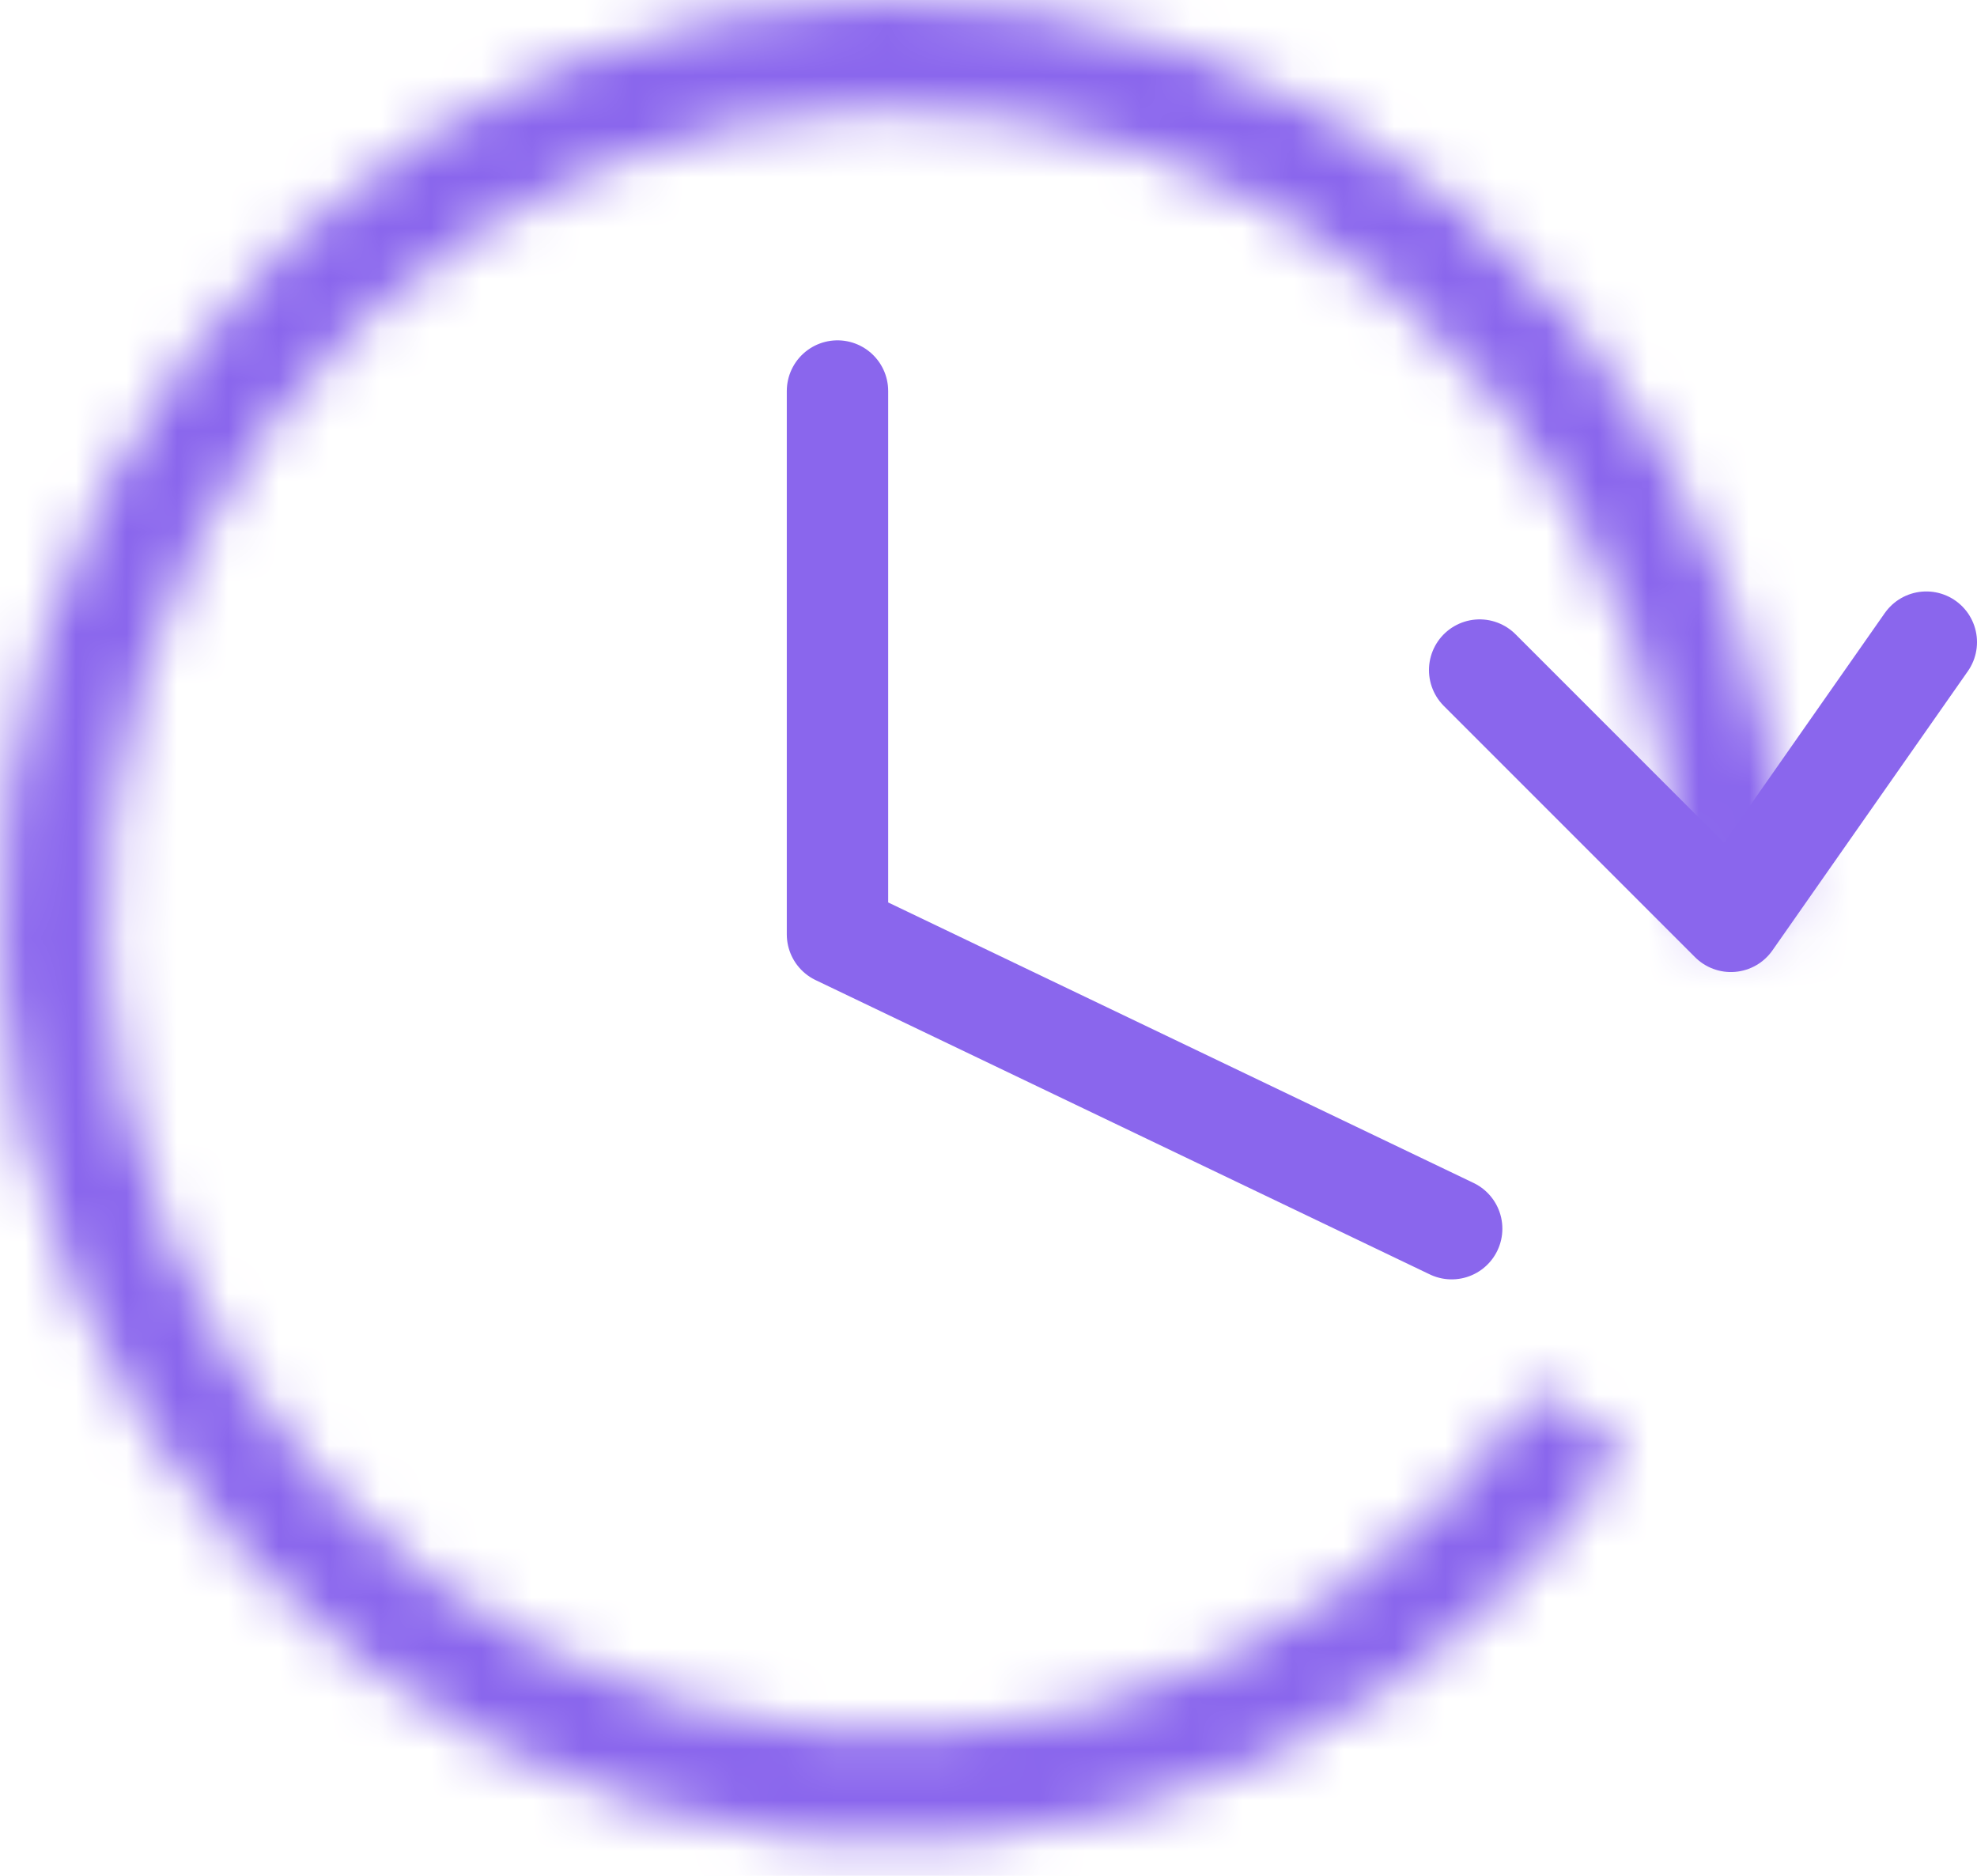
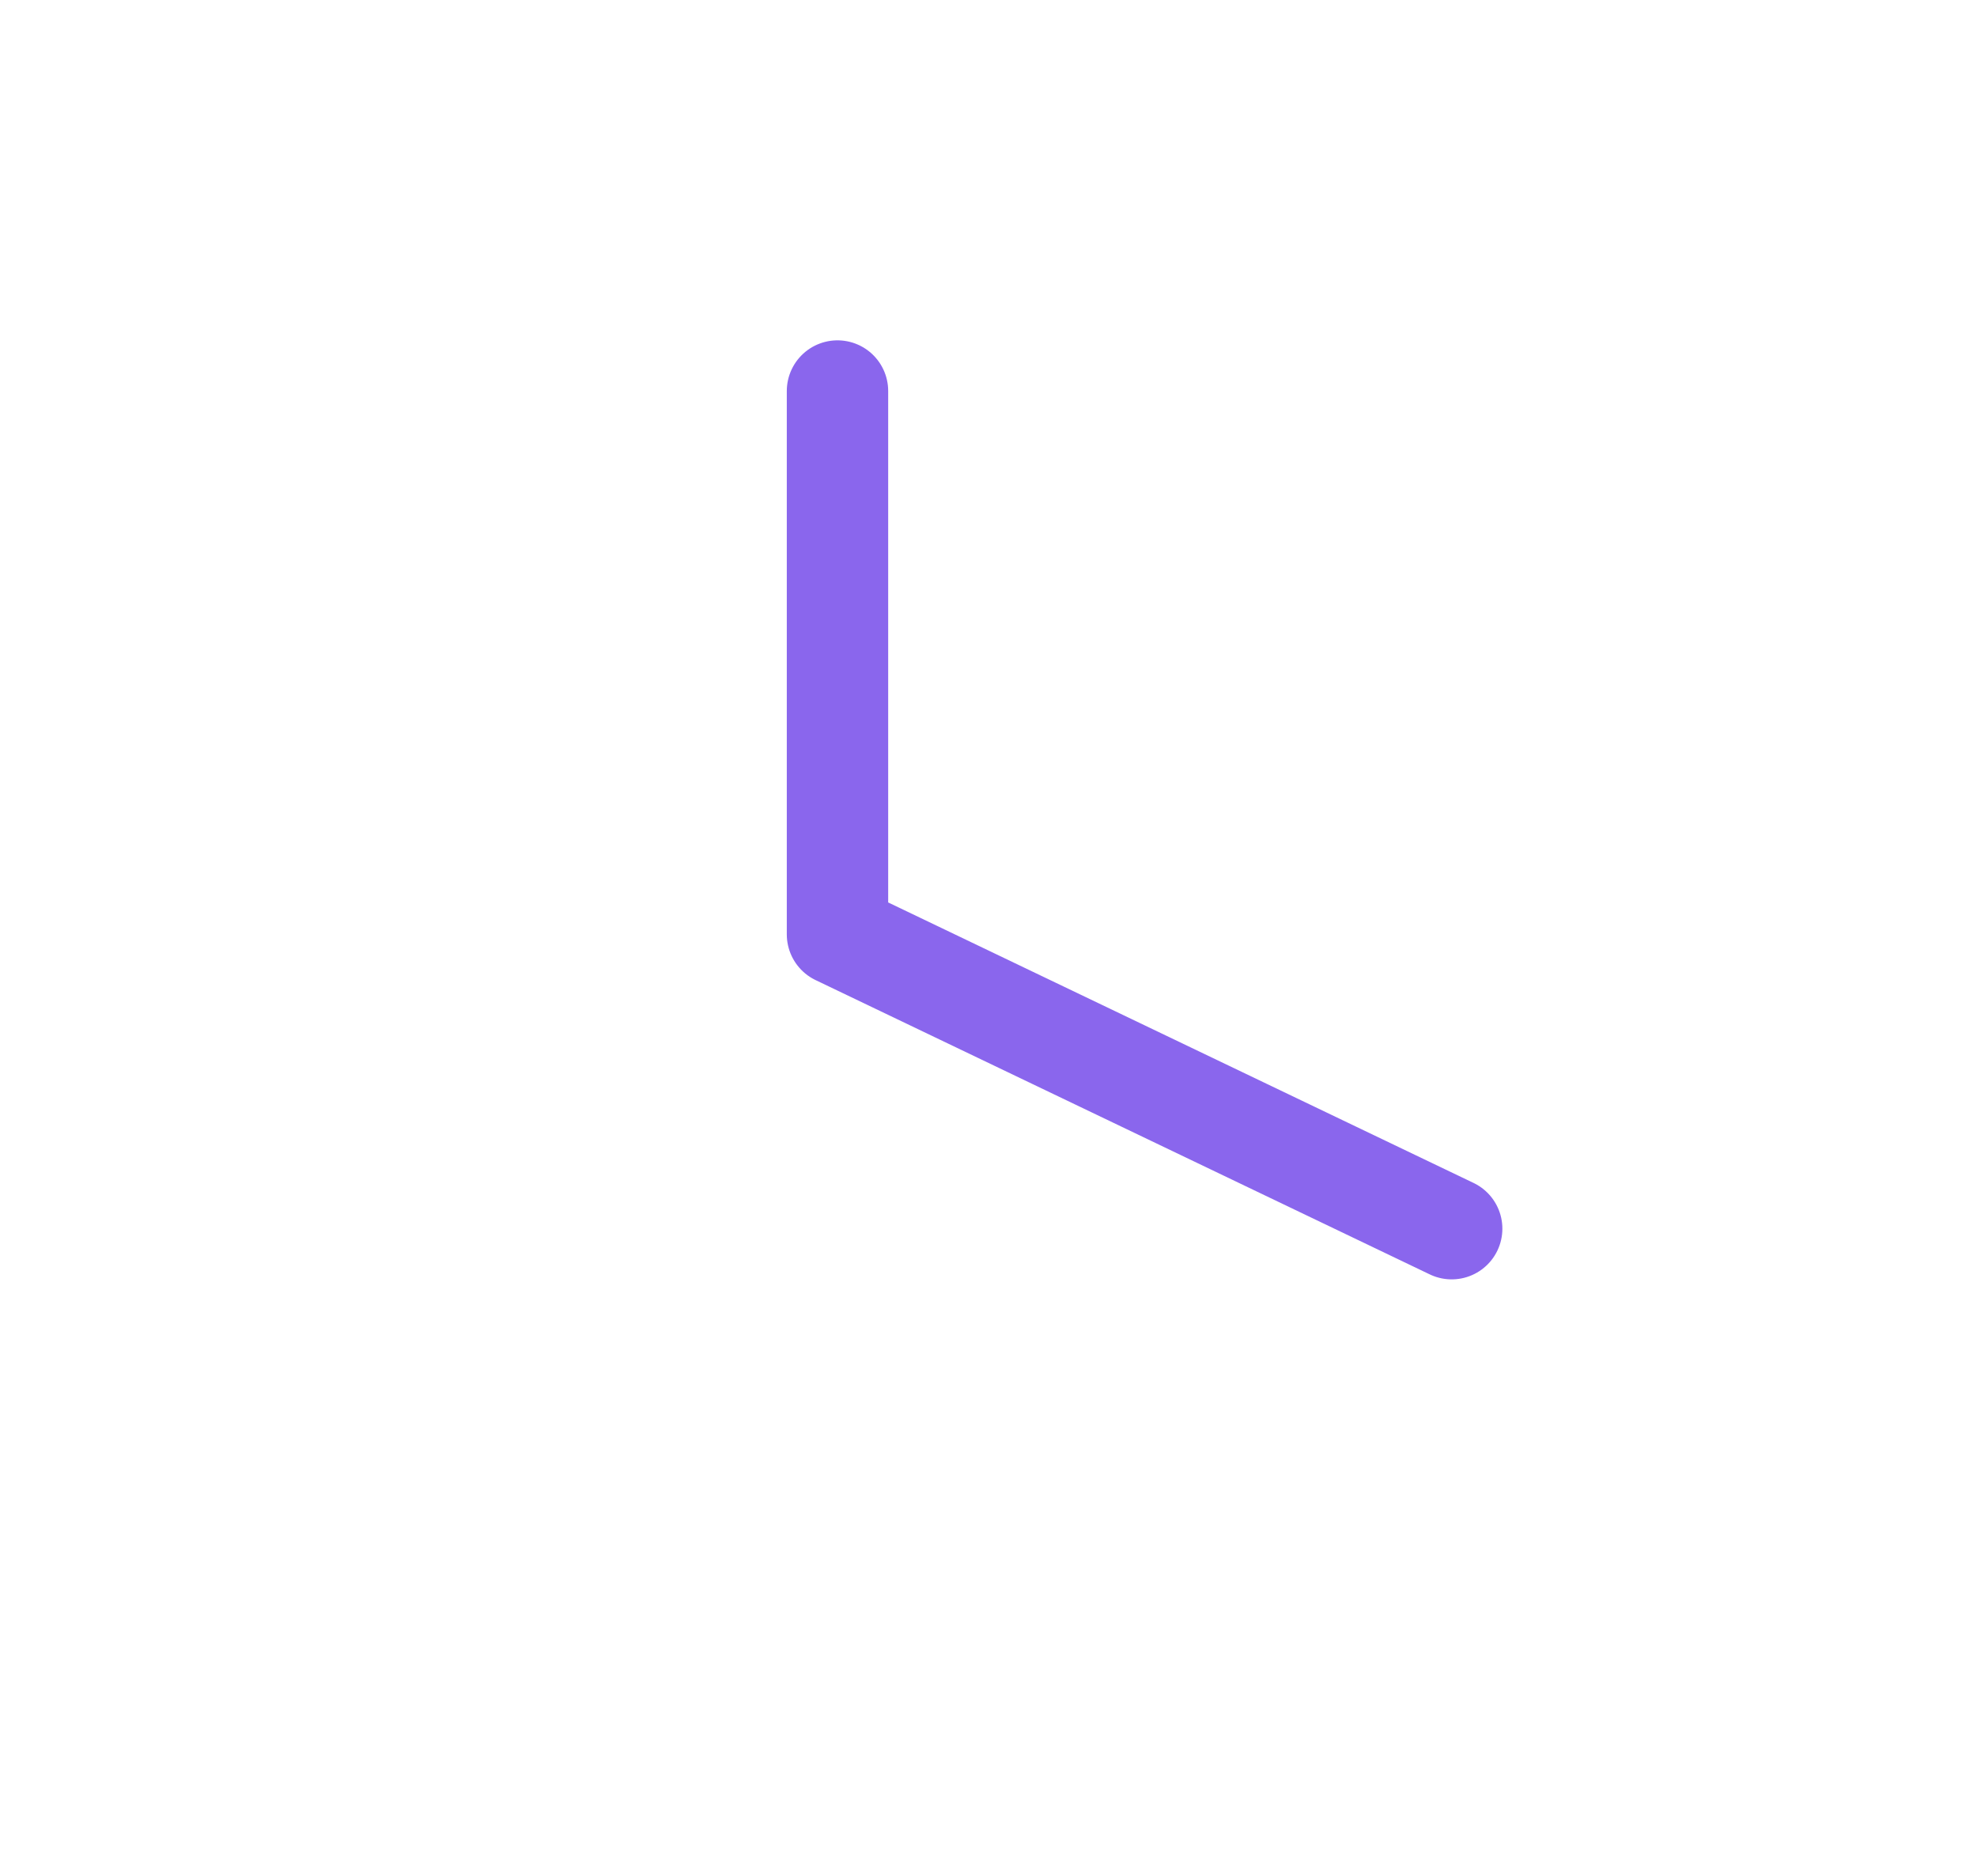
<svg xmlns="http://www.w3.org/2000/svg" width="39" height="37" viewBox="0 0 39 37" fill="none">
  <path d="M16.521 7.713V18.43L28.637 24.235" stroke="#8A66ED" stroke-width="2" stroke-linecap="round" stroke-linejoin="round" />
  <mask id="path-2-inside-1_2882_1560" fill="white">
-     <path d="M35.246 18.174C35.246 13.834 33.74 9.638 31.001 6.343C28.262 3.049 24.469 0.874 20.31 0.213C16.151 -0.449 11.9 0.446 8.325 2.735C4.75 5.025 2.088 8.559 0.819 12.697C-0.449 16.834 -0.239 21.304 1.41 25.297C3.059 29.289 6.039 32.541 9.812 34.465C13.584 36.389 17.899 36.857 21.977 35.785C26.055 34.712 29.626 32.171 32.045 28.619L30.335 27.381C28.203 30.511 25.055 32.751 21.461 33.697C17.866 34.642 14.063 34.229 10.738 32.533C7.413 30.838 4.786 27.971 3.332 24.452C1.878 20.933 1.694 16.993 2.812 13.346C3.93 9.699 6.276 6.584 9.427 4.566C12.578 2.548 16.326 1.759 19.992 2.342C23.658 2.925 27 4.842 29.415 7.746C31.829 10.65 33.157 14.349 33.157 18.174H35.246Z" />
-   </mask>
+     </mask>
  <path d="M35.246 18.174C35.246 13.834 33.74 9.638 31.001 6.343C28.262 3.049 24.469 0.874 20.31 0.213C16.151 -0.449 11.9 0.446 8.325 2.735C4.75 5.025 2.088 8.559 0.819 12.697C-0.449 16.834 -0.239 21.304 1.41 25.297C3.059 29.289 6.039 32.541 9.812 34.465C13.584 36.389 17.899 36.857 21.977 35.785C26.055 34.712 29.626 32.171 32.045 28.619L30.335 27.381C28.203 30.511 25.055 32.751 21.461 33.697C17.866 34.642 14.063 34.229 10.738 32.533C7.413 30.838 4.786 27.971 3.332 24.452C1.878 20.933 1.694 16.993 2.812 13.346C3.93 9.699 6.276 6.584 9.427 4.566C12.578 2.548 16.326 1.759 19.992 2.342C23.658 2.925 27 4.842 29.415 7.746C31.829 10.65 33.157 14.349 33.157 18.174H35.246Z" stroke="#8A66ED" stroke-width="4" mask="url(#path-2-inside-1_2882_1560)" />
-   <path d="M38 12.666L34.145 18.173L29.189 13.217" stroke="#8A66ED" stroke-width="2" stroke-linecap="round" stroke-linejoin="round" />
</svg>